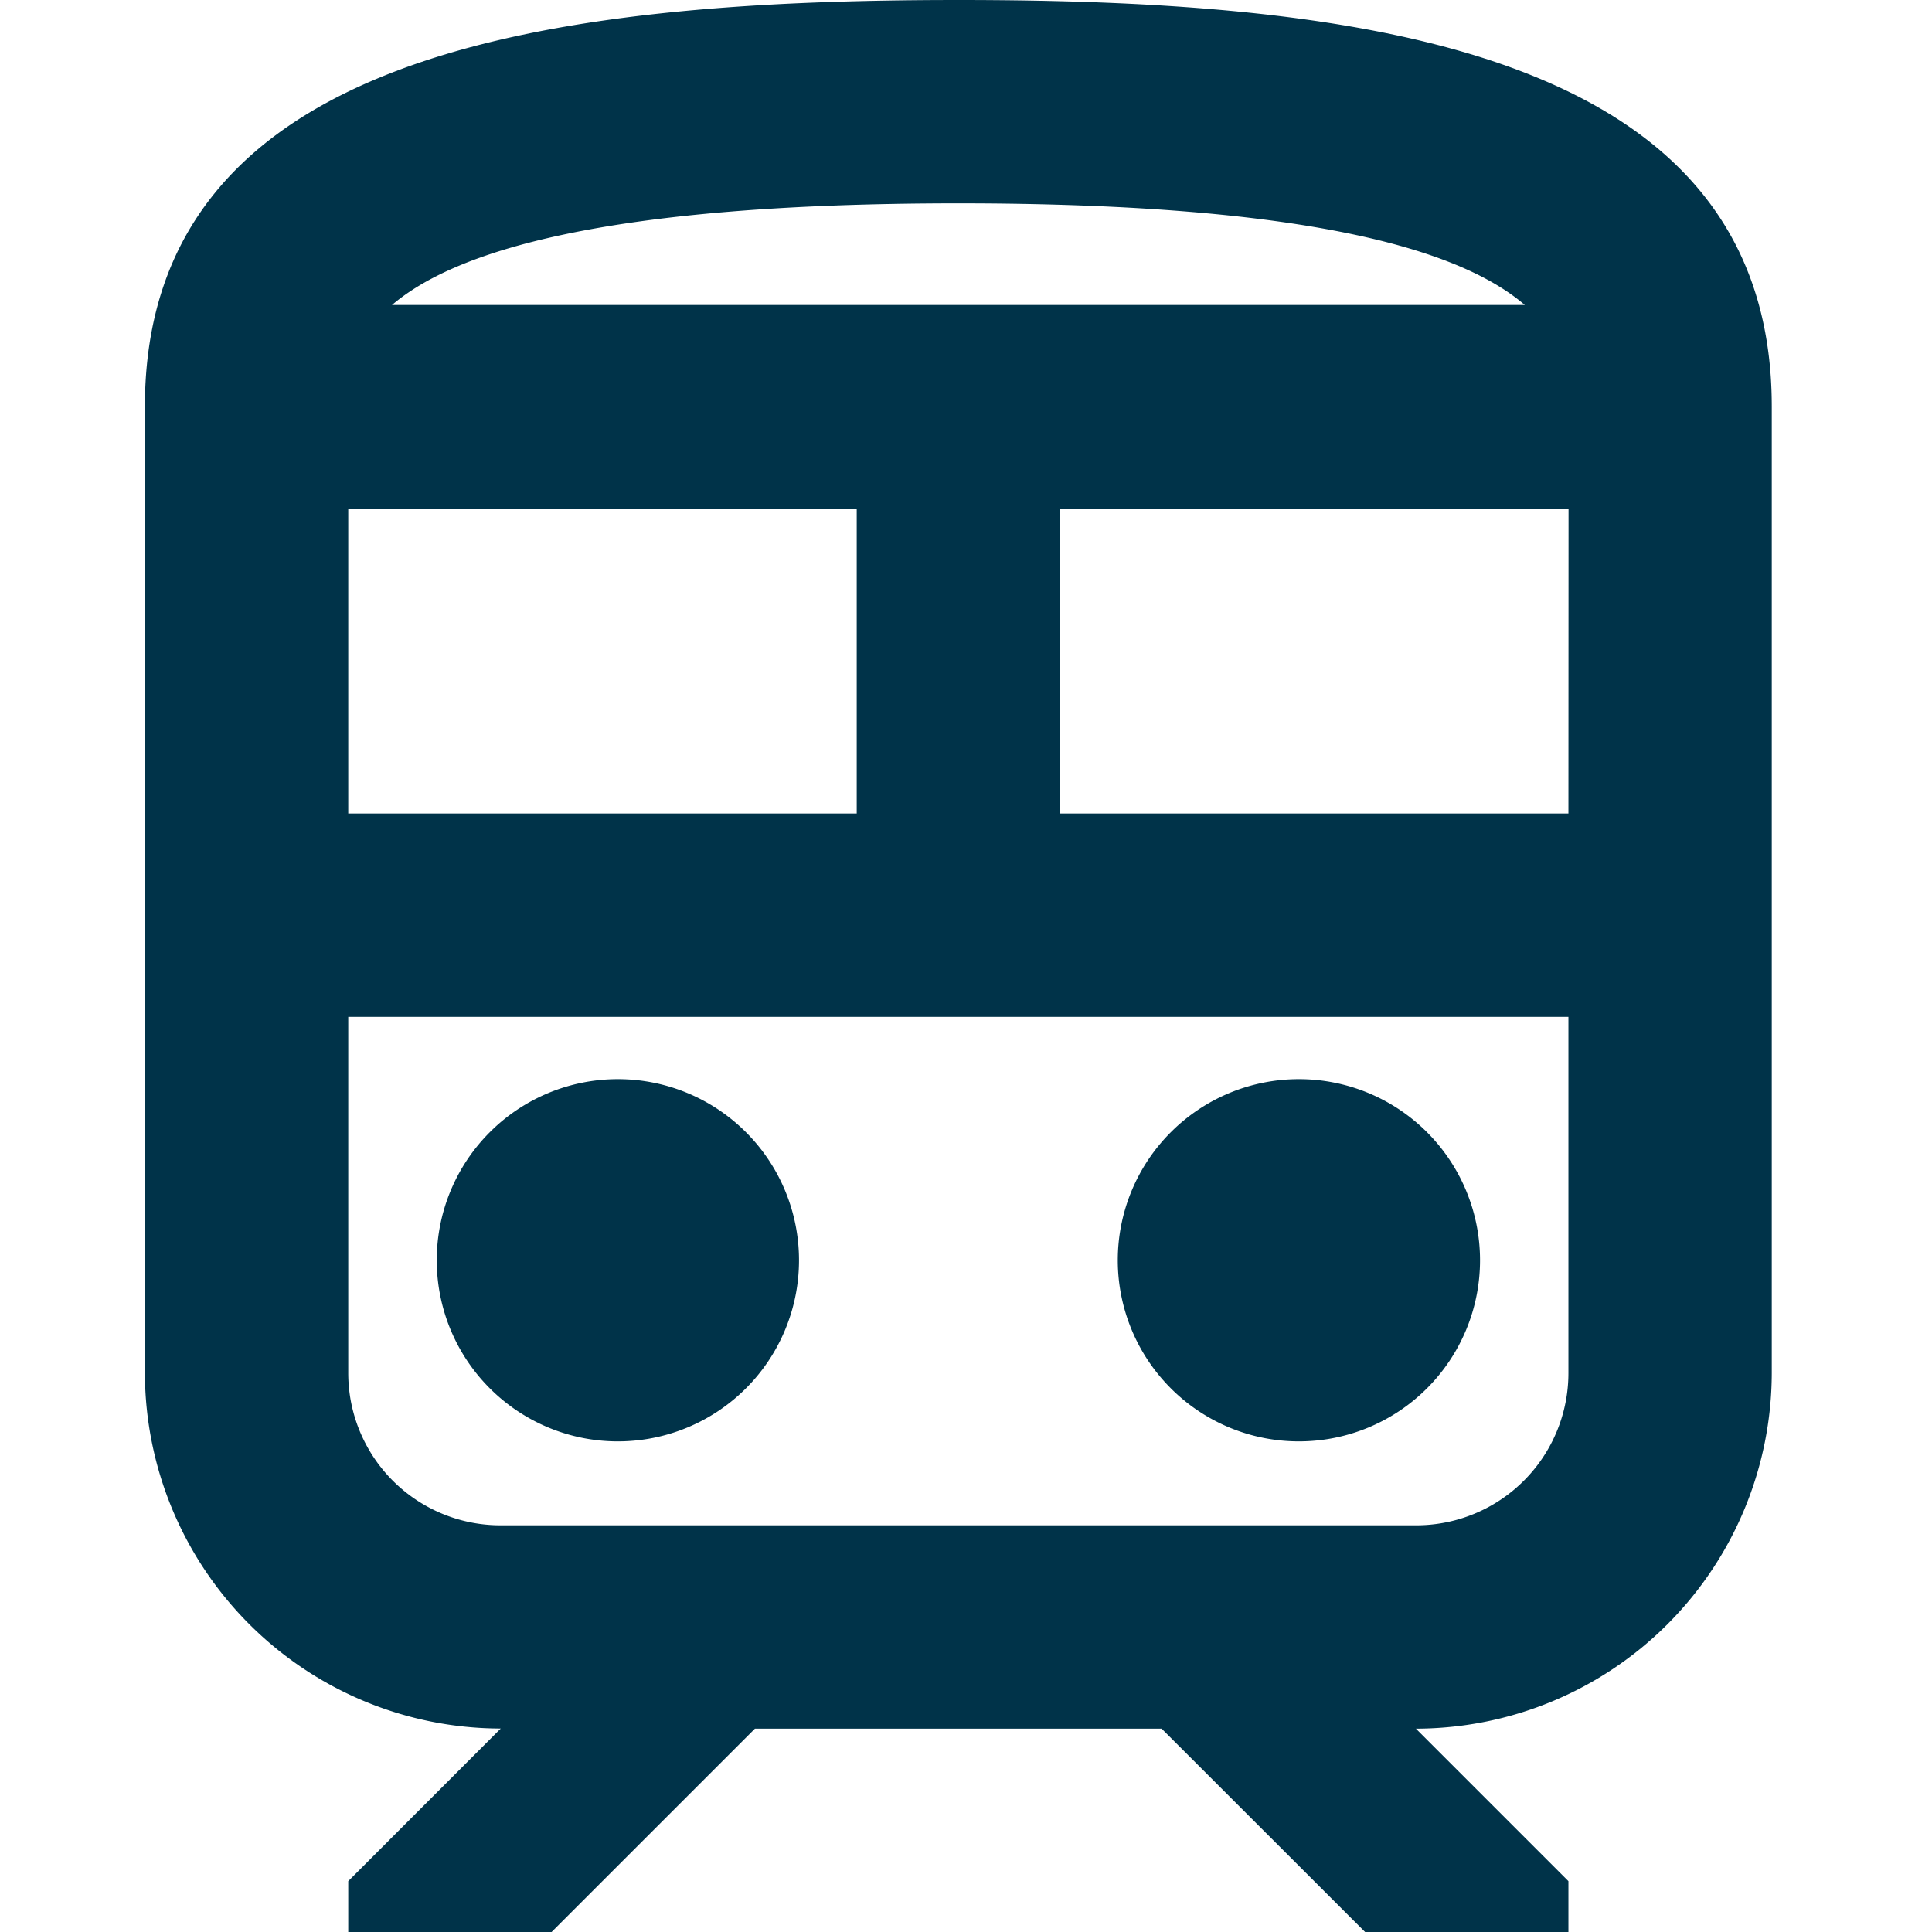
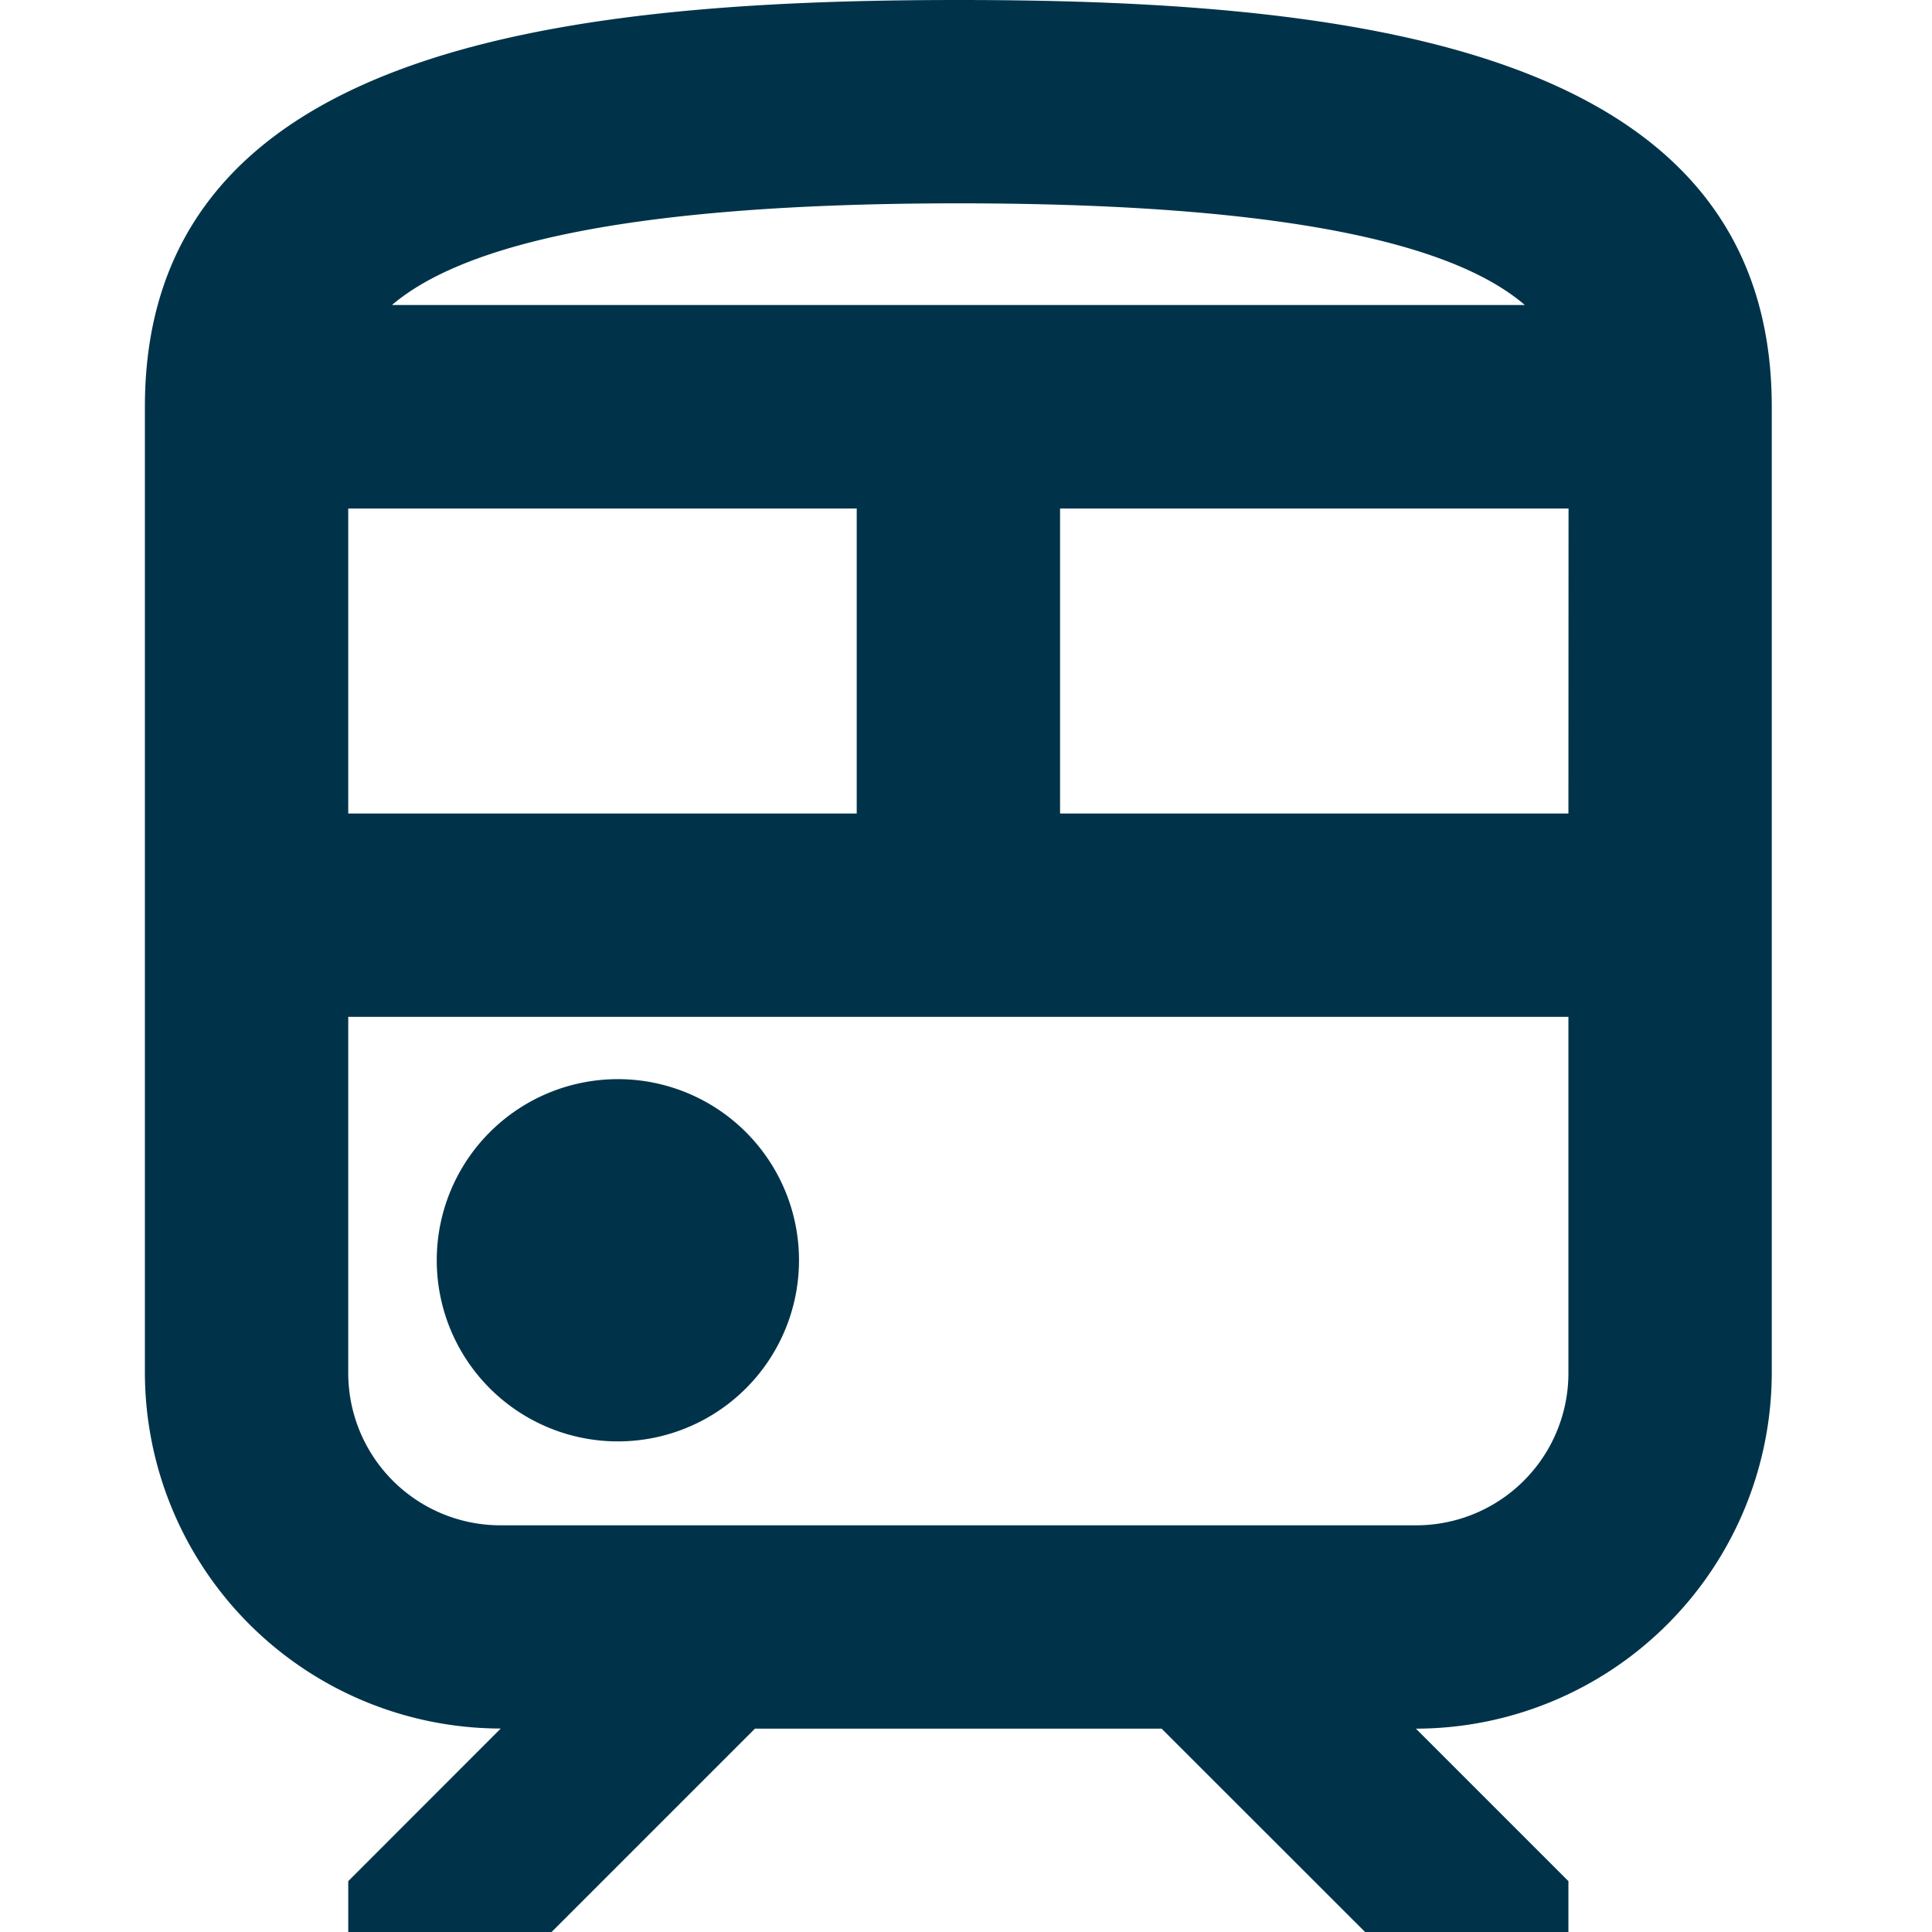
<svg xmlns="http://www.w3.org/2000/svg" id="コンポーネント_3288_17" data-name="コンポーネント 3288 – 17" width="16" height="16" viewBox="0 0 16 16">
  <g id="train" transform="translate(-2.8 -2)">
    <path id="パス_130659" data-name="パス 130659" d="M8.5,16A1.5,1.5,0,1,0,7,14.5,1.5,1.5,0,0,0,8.5,16Z" transform="translate(-0.583 -2.063)" fill="#003349" />
-     <path id="パス_130660" data-name="パス 130660" d="M15.5,16A1.5,1.5,0,1,0,14,14.5,1.5,1.5,0,0,0,15.5,16Z" transform="translate(-1.943 -2.063)" fill="#003349" />
    <path id="パス_130661" data-name="パス 130661" d="M10.737,2C7.368,2,4,2.421,4,5.368v8a2.951,2.951,0,0,0,2.947,2.947L5.684,17.579V18H7.368l1.684-1.684h3.368L14.105,18h1.684v-.421l-1.263-1.263a2.951,2.951,0,0,0,2.947-2.947v-8C17.474,2.421,14.105,2,10.737,2Zm0,1.684c2.956,0,4.177.4,4.691.842H6.046C6.56,4.088,7.781,3.684,10.737,3.684ZM5.684,6.211H9.895V8.737H5.684Zm10.105,7.158a1.261,1.261,0,0,1-1.263,1.263H6.947a1.261,1.261,0,0,1-1.263-1.263V10.421H15.789Zm0-4.632H11.579V6.211h4.211Z" fill="#003349" />
  </g>
-   <rect id="長方形_33462" data-name="長方形 33462" width="16" height="16" fill="none" />
</svg>